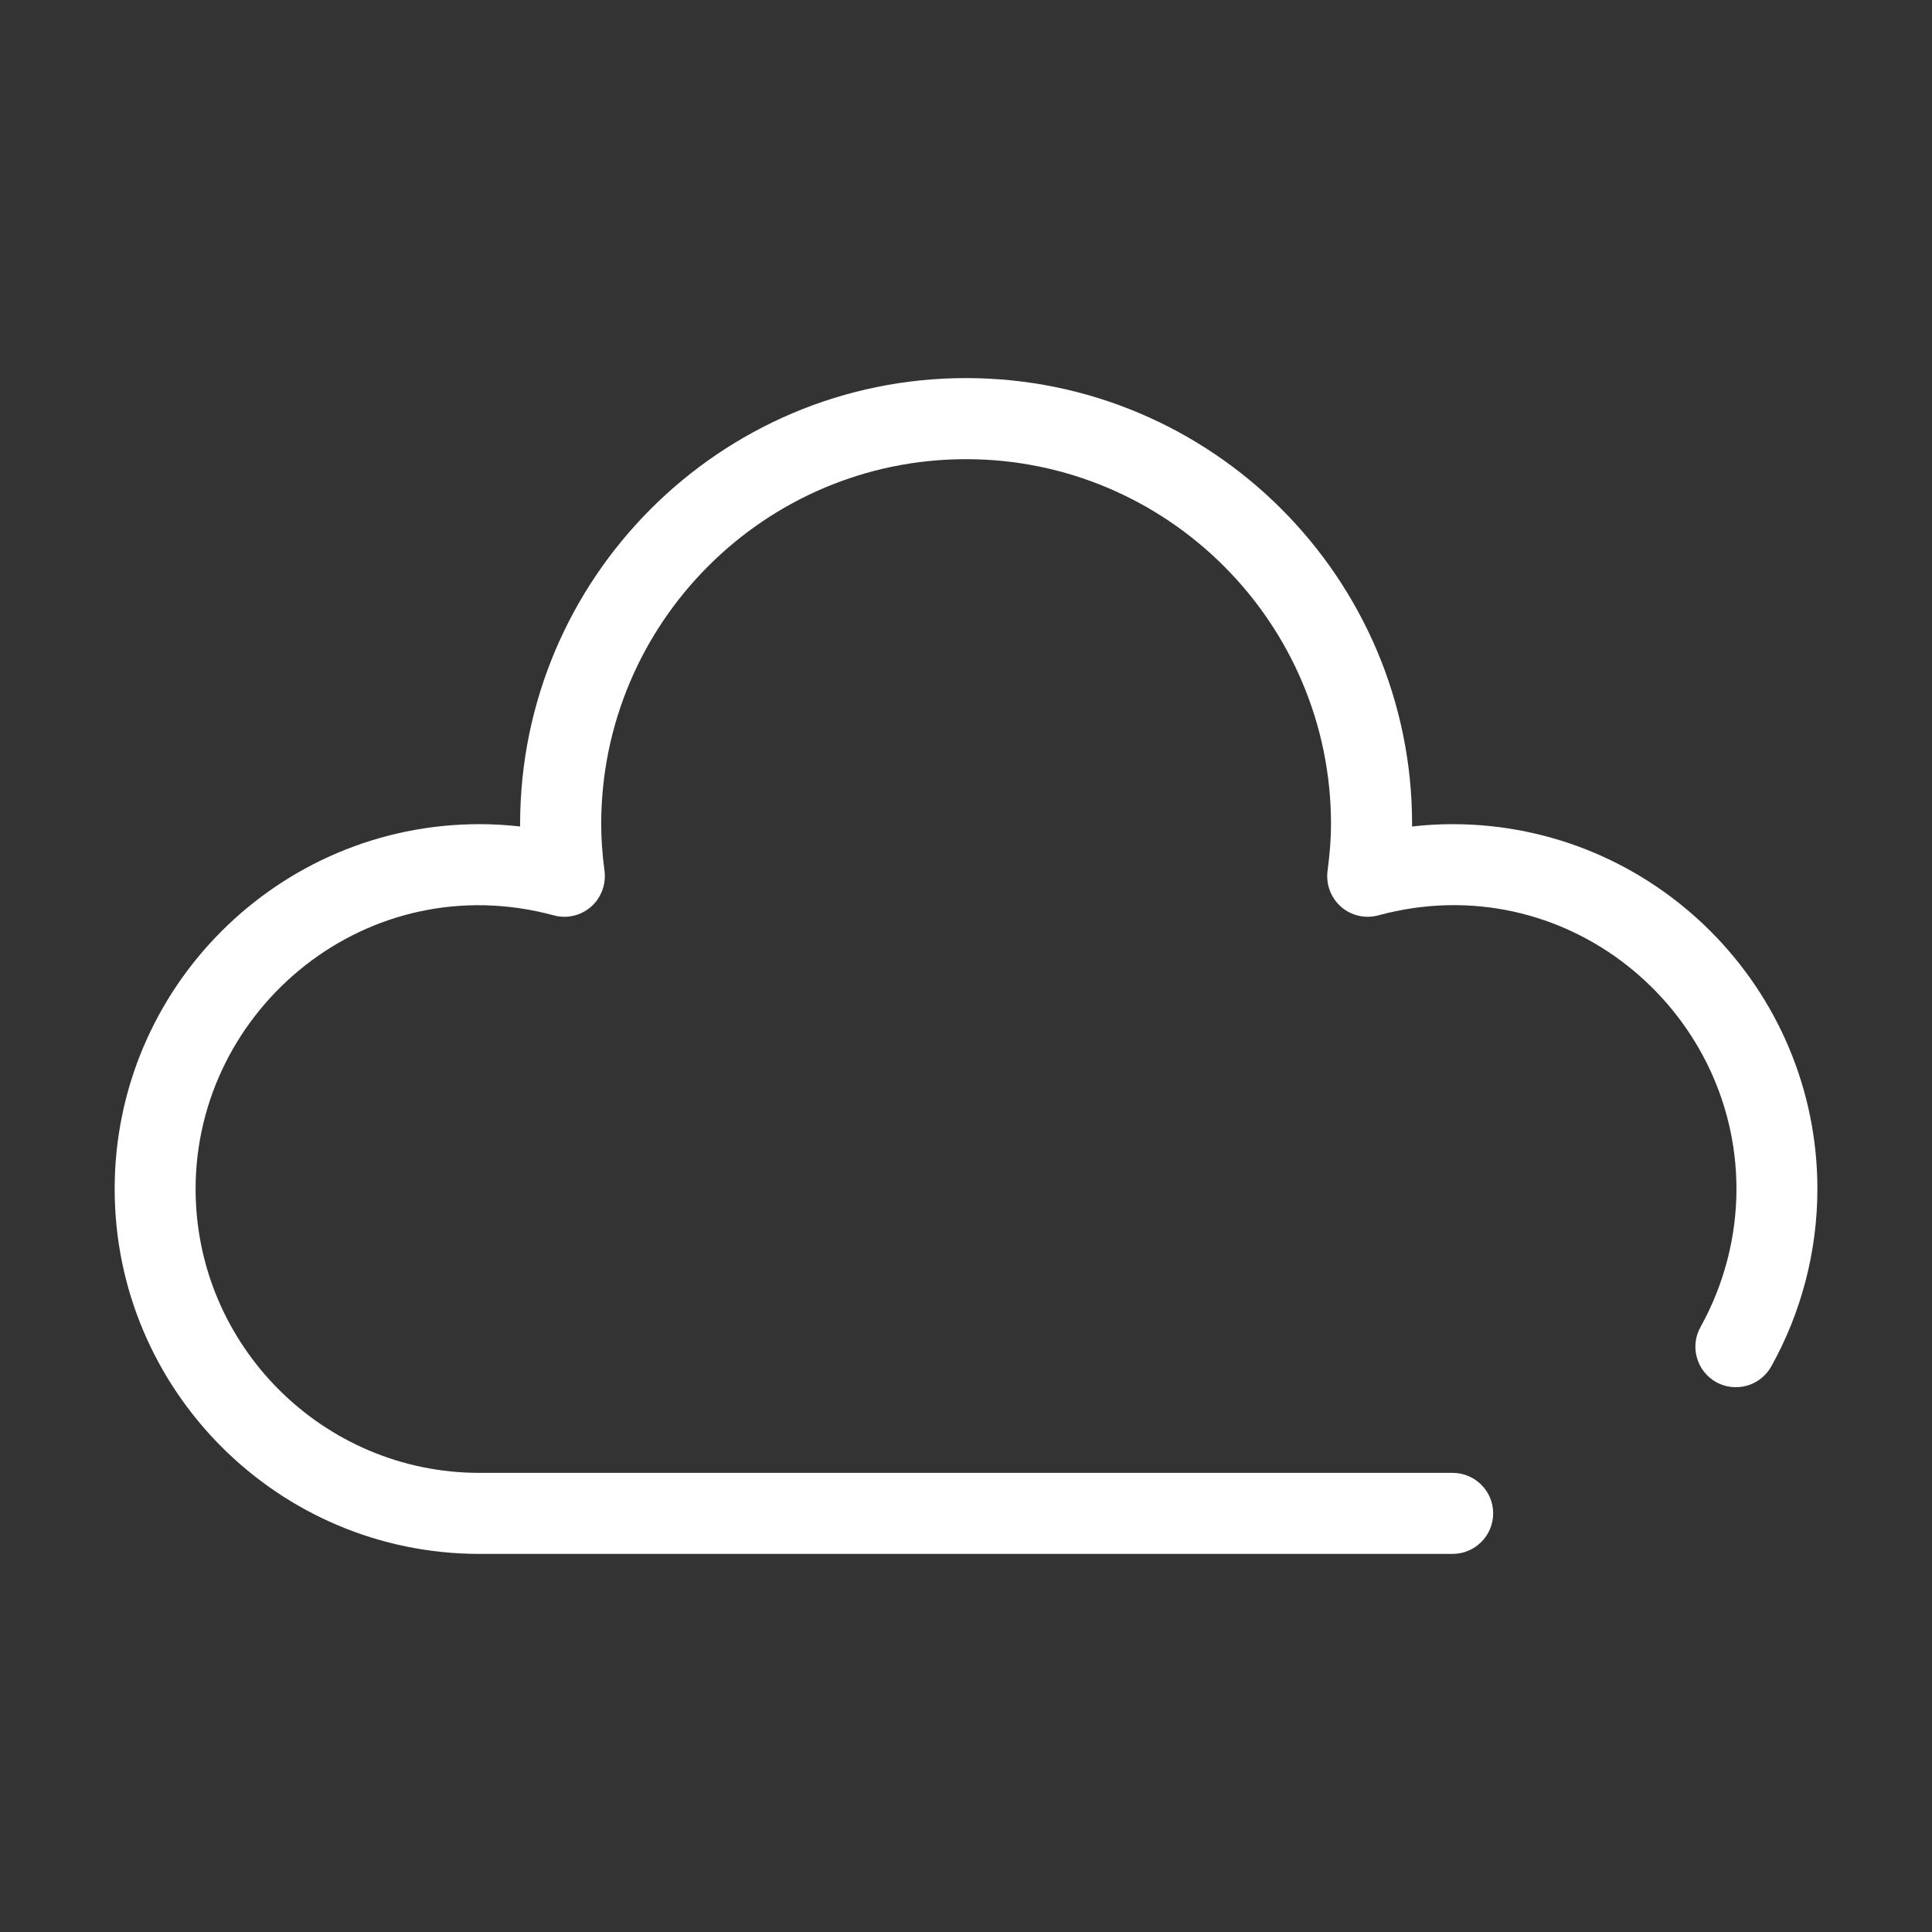
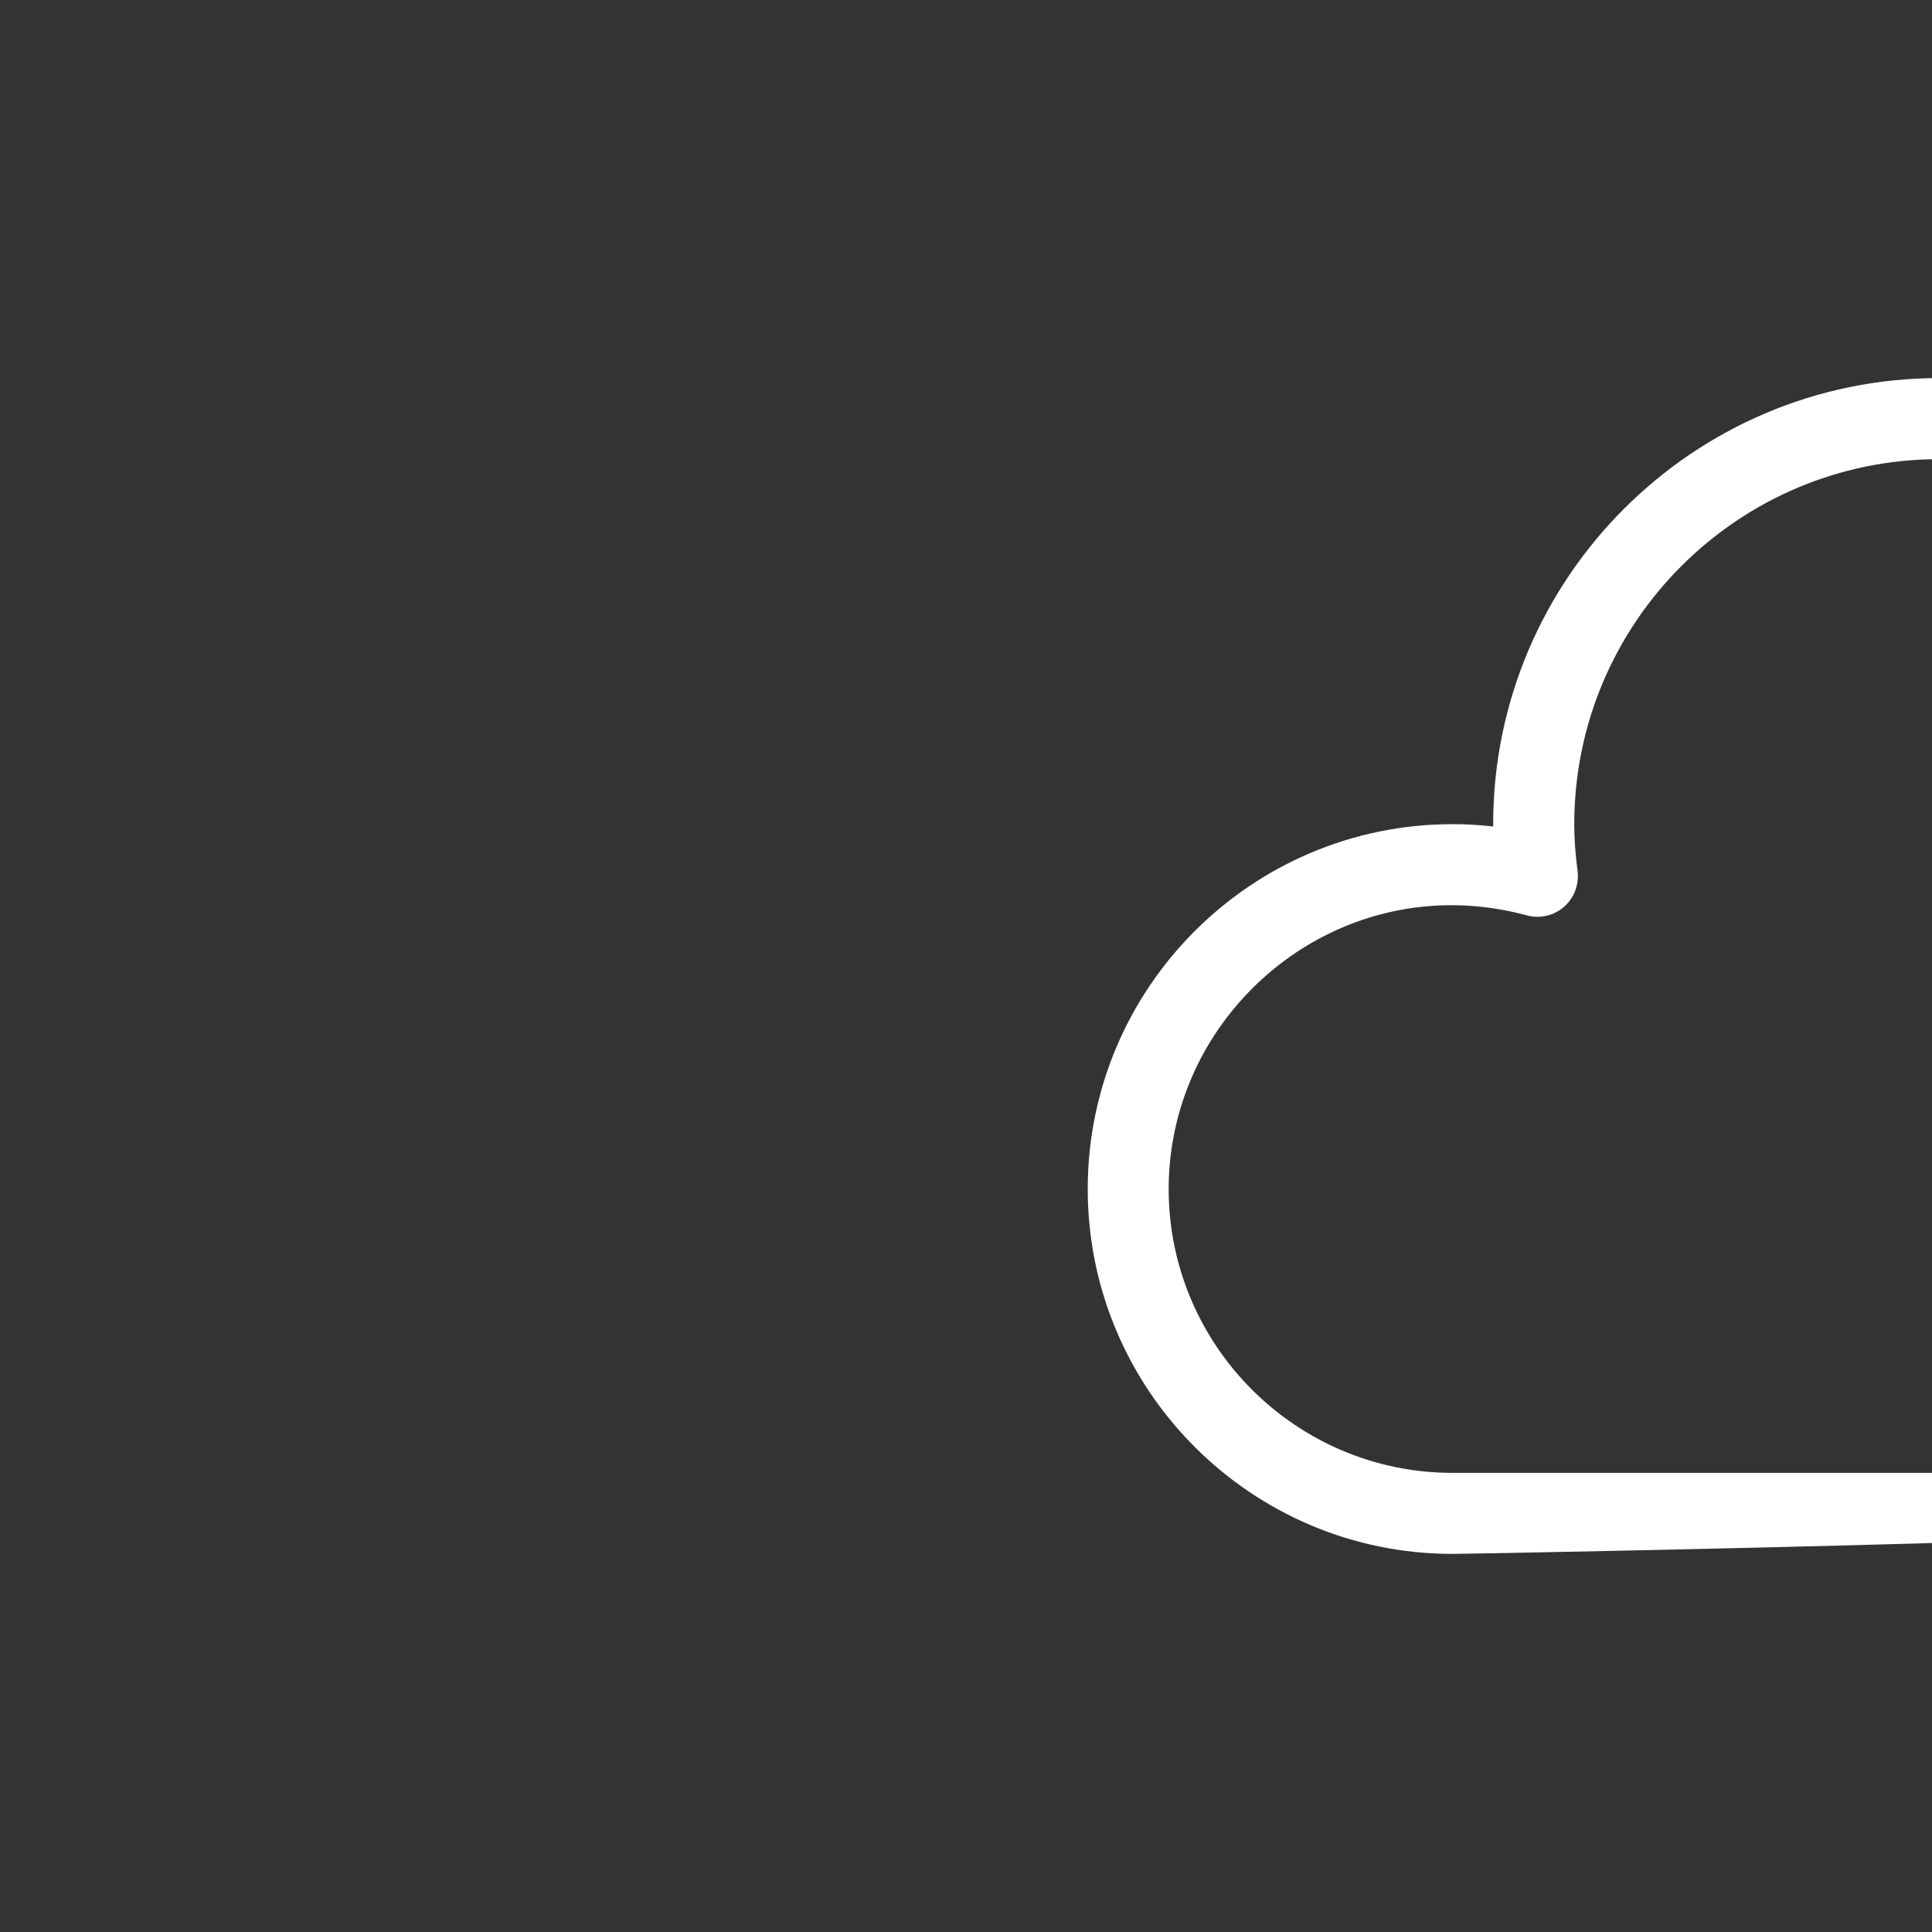
<svg xmlns="http://www.w3.org/2000/svg" class="icon-cloud" viewBox="0 0 1024 1024" version="1.1" p-id="46362">
  <rect x="0" y="0" width="1024" height="1024" fill="#333333" stroke="none" />
-   <path d="M769.878 823.602l-515.746 0c-106.648 0-193.357-86.773-193.357-193.421 0-106.632 86.709-193.357 193.357-193.357 7.147 0 14.278 0.4 21.538 1.231 0-0.415 0-0.832 0-1.231 0-130.375 105.977-236.432 236.336-236.432 130.375 0 236.432 106.056 236.432 236.432 0 0.4 0 0.816 0 1.231 7.18-0.832 14.31-1.231 21.441-1.231 106.663 0 193.373 86.725 193.373 193.357 0 32.826-8.442 65.395-24.431 94.033-5.788 10.377-18.851 14.07-29.212 8.346-10.361-5.836-14.102-18.915-8.266-29.276 12.376-22.289 19.011-47.567 19.011-73.103 0-95.791-91.202-171.708-189.792-145.037-6.924 1.902-14.406 0.176-19.778-4.525-5.404-4.749-8.059-11.88-7.163-18.948 1.247-9.449 1.839-17.364 1.839-24.847 0-106.648-86.79-193.453-193.453-193.453-106.648 0-193.357 86.805-193.357 193.453 0 7.483 0.512 15.398 1.759 24.847 0.879 7.067-1.759 14.198-7.18 18.948-5.372 4.701-12.791 6.46-19.763 4.525-98.51-26.558-189.792 49.247-189.792 145.037 0 82.936 67.522 150.474 150.458 150.474l515.746 0c11.88 0 21.538 9.562 21.538 21.441S781.757 823.602 769.878 823.602L769.878 823.602z" fill="#fff" p-id="46363" />
+   <path d="M769.878 823.602c-106.648 0-193.357-86.773-193.357-193.421 0-106.632 86.709-193.357 193.357-193.357 7.147 0 14.278 0.4 21.538 1.231 0-0.415 0-0.832 0-1.231 0-130.375 105.977-236.432 236.336-236.432 130.375 0 236.432 106.056 236.432 236.432 0 0.4 0 0.816 0 1.231 7.18-0.832 14.31-1.231 21.441-1.231 106.663 0 193.373 86.725 193.373 193.357 0 32.826-8.442 65.395-24.431 94.033-5.788 10.377-18.851 14.07-29.212 8.346-10.361-5.836-14.102-18.915-8.266-29.276 12.376-22.289 19.011-47.567 19.011-73.103 0-95.791-91.202-171.708-189.792-145.037-6.924 1.902-14.406 0.176-19.778-4.525-5.404-4.749-8.059-11.88-7.163-18.948 1.247-9.449 1.839-17.364 1.839-24.847 0-106.648-86.79-193.453-193.453-193.453-106.648 0-193.357 86.805-193.357 193.453 0 7.483 0.512 15.398 1.759 24.847 0.879 7.067-1.759 14.198-7.18 18.948-5.372 4.701-12.791 6.46-19.763 4.525-98.51-26.558-189.792 49.247-189.792 145.037 0 82.936 67.522 150.474 150.458 150.474l515.746 0c11.88 0 21.538 9.562 21.538 21.441S781.757 823.602 769.878 823.602L769.878 823.602z" fill="#fff" p-id="46363" />
</svg>